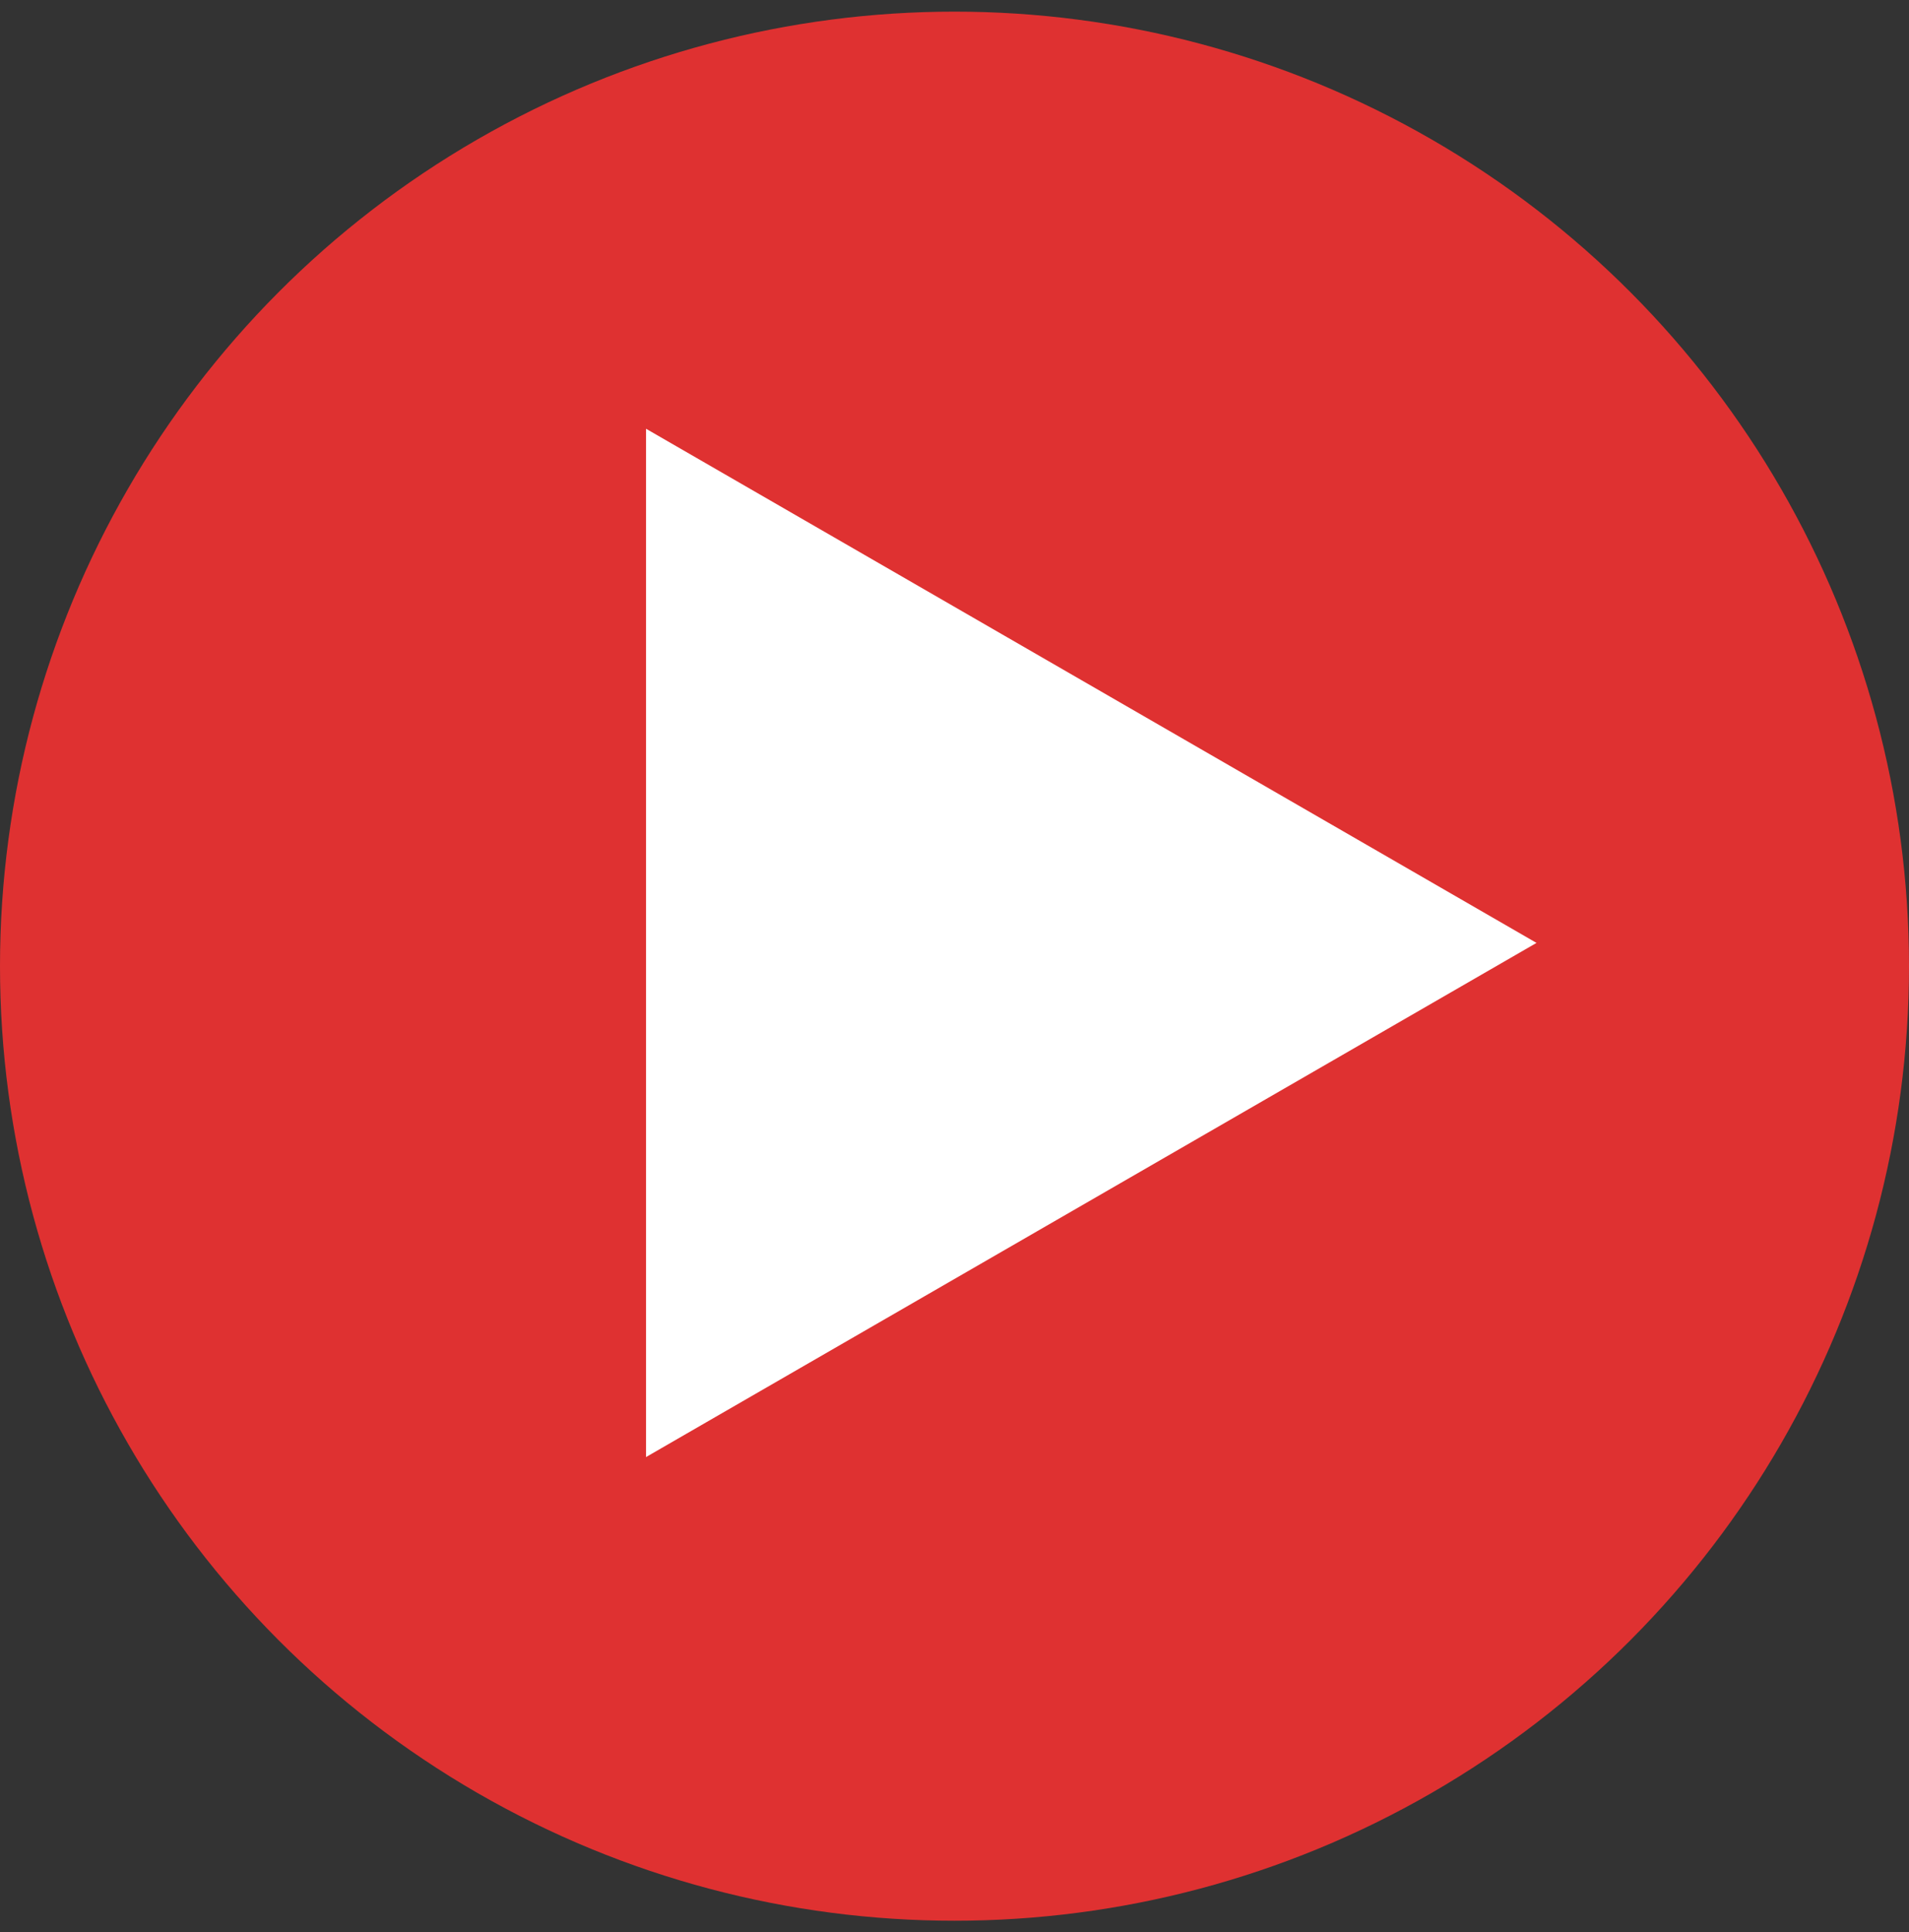
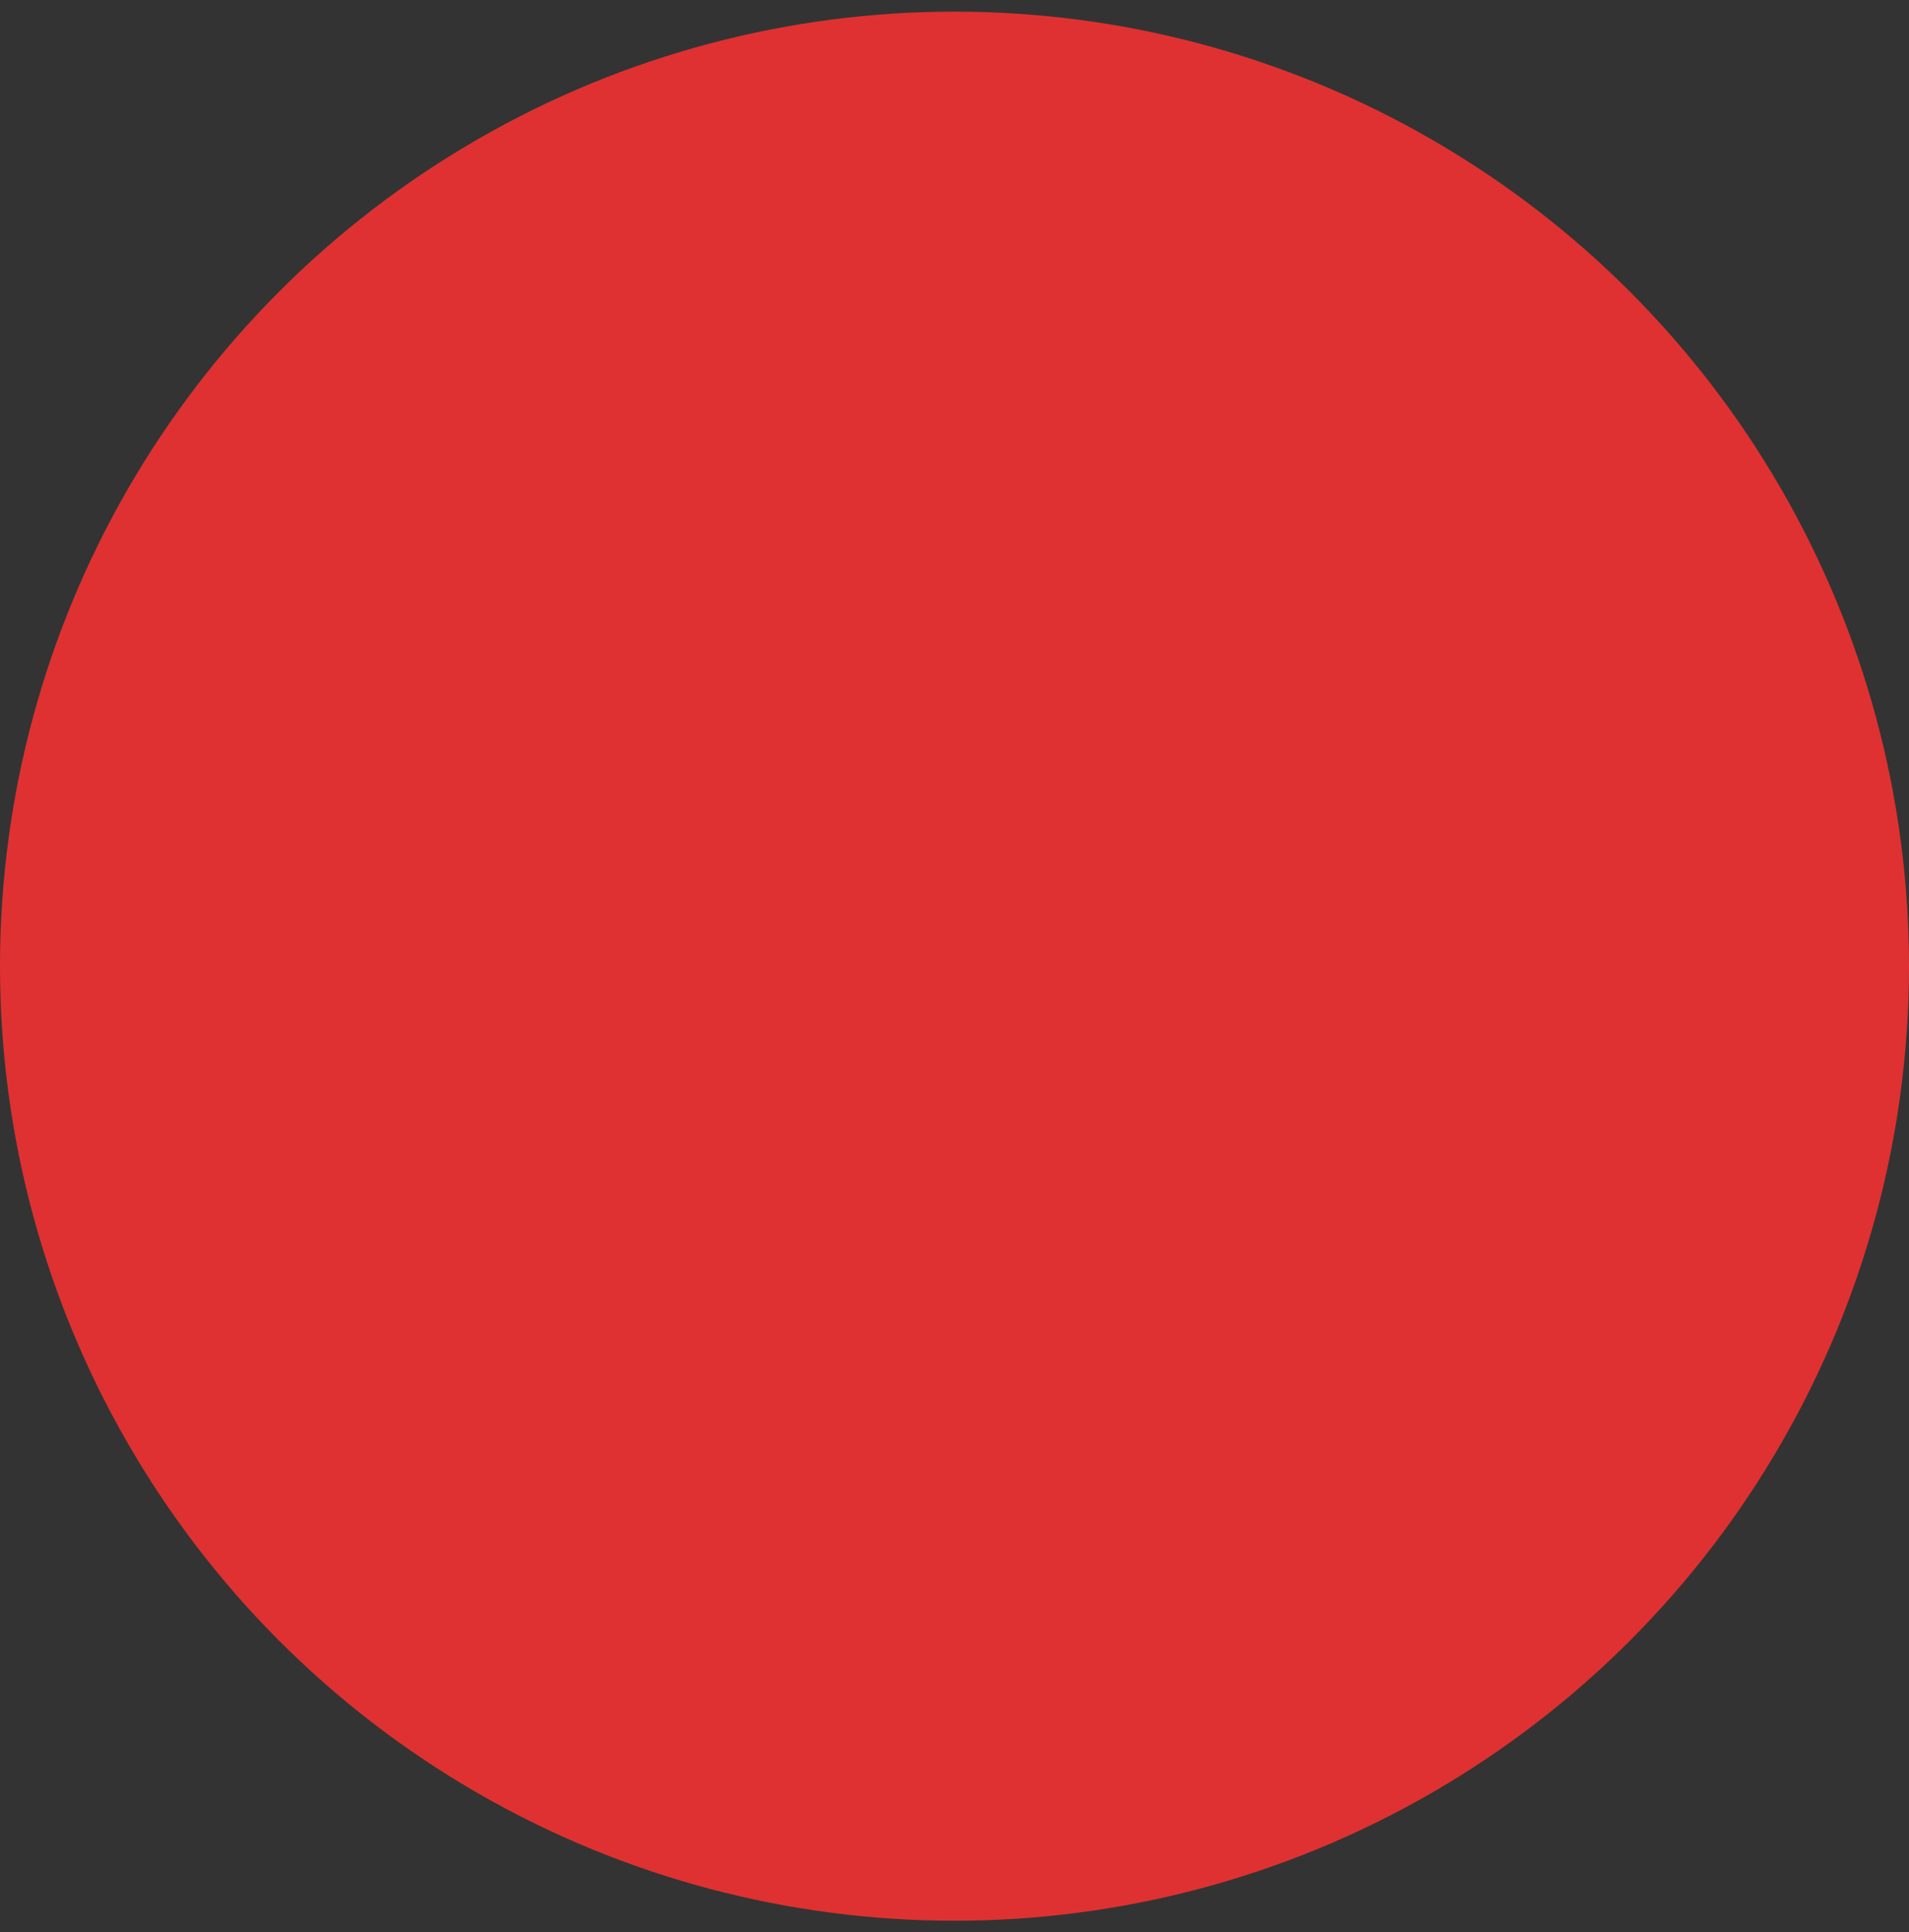
<svg xmlns="http://www.w3.org/2000/svg" width="82" height="83" viewBox="0 0 82 83" fill="none">
  <rect x="0" y="0" width="82" height="83" fill="#333333" stroke="none" />
  <circle cx="41" cy="41.5" r="41" fill="#DF3131" />
-   <path d="M66 40.5L27.75 62.584L27.75 18.416L66 40.5Z" fill="white" />
</svg>